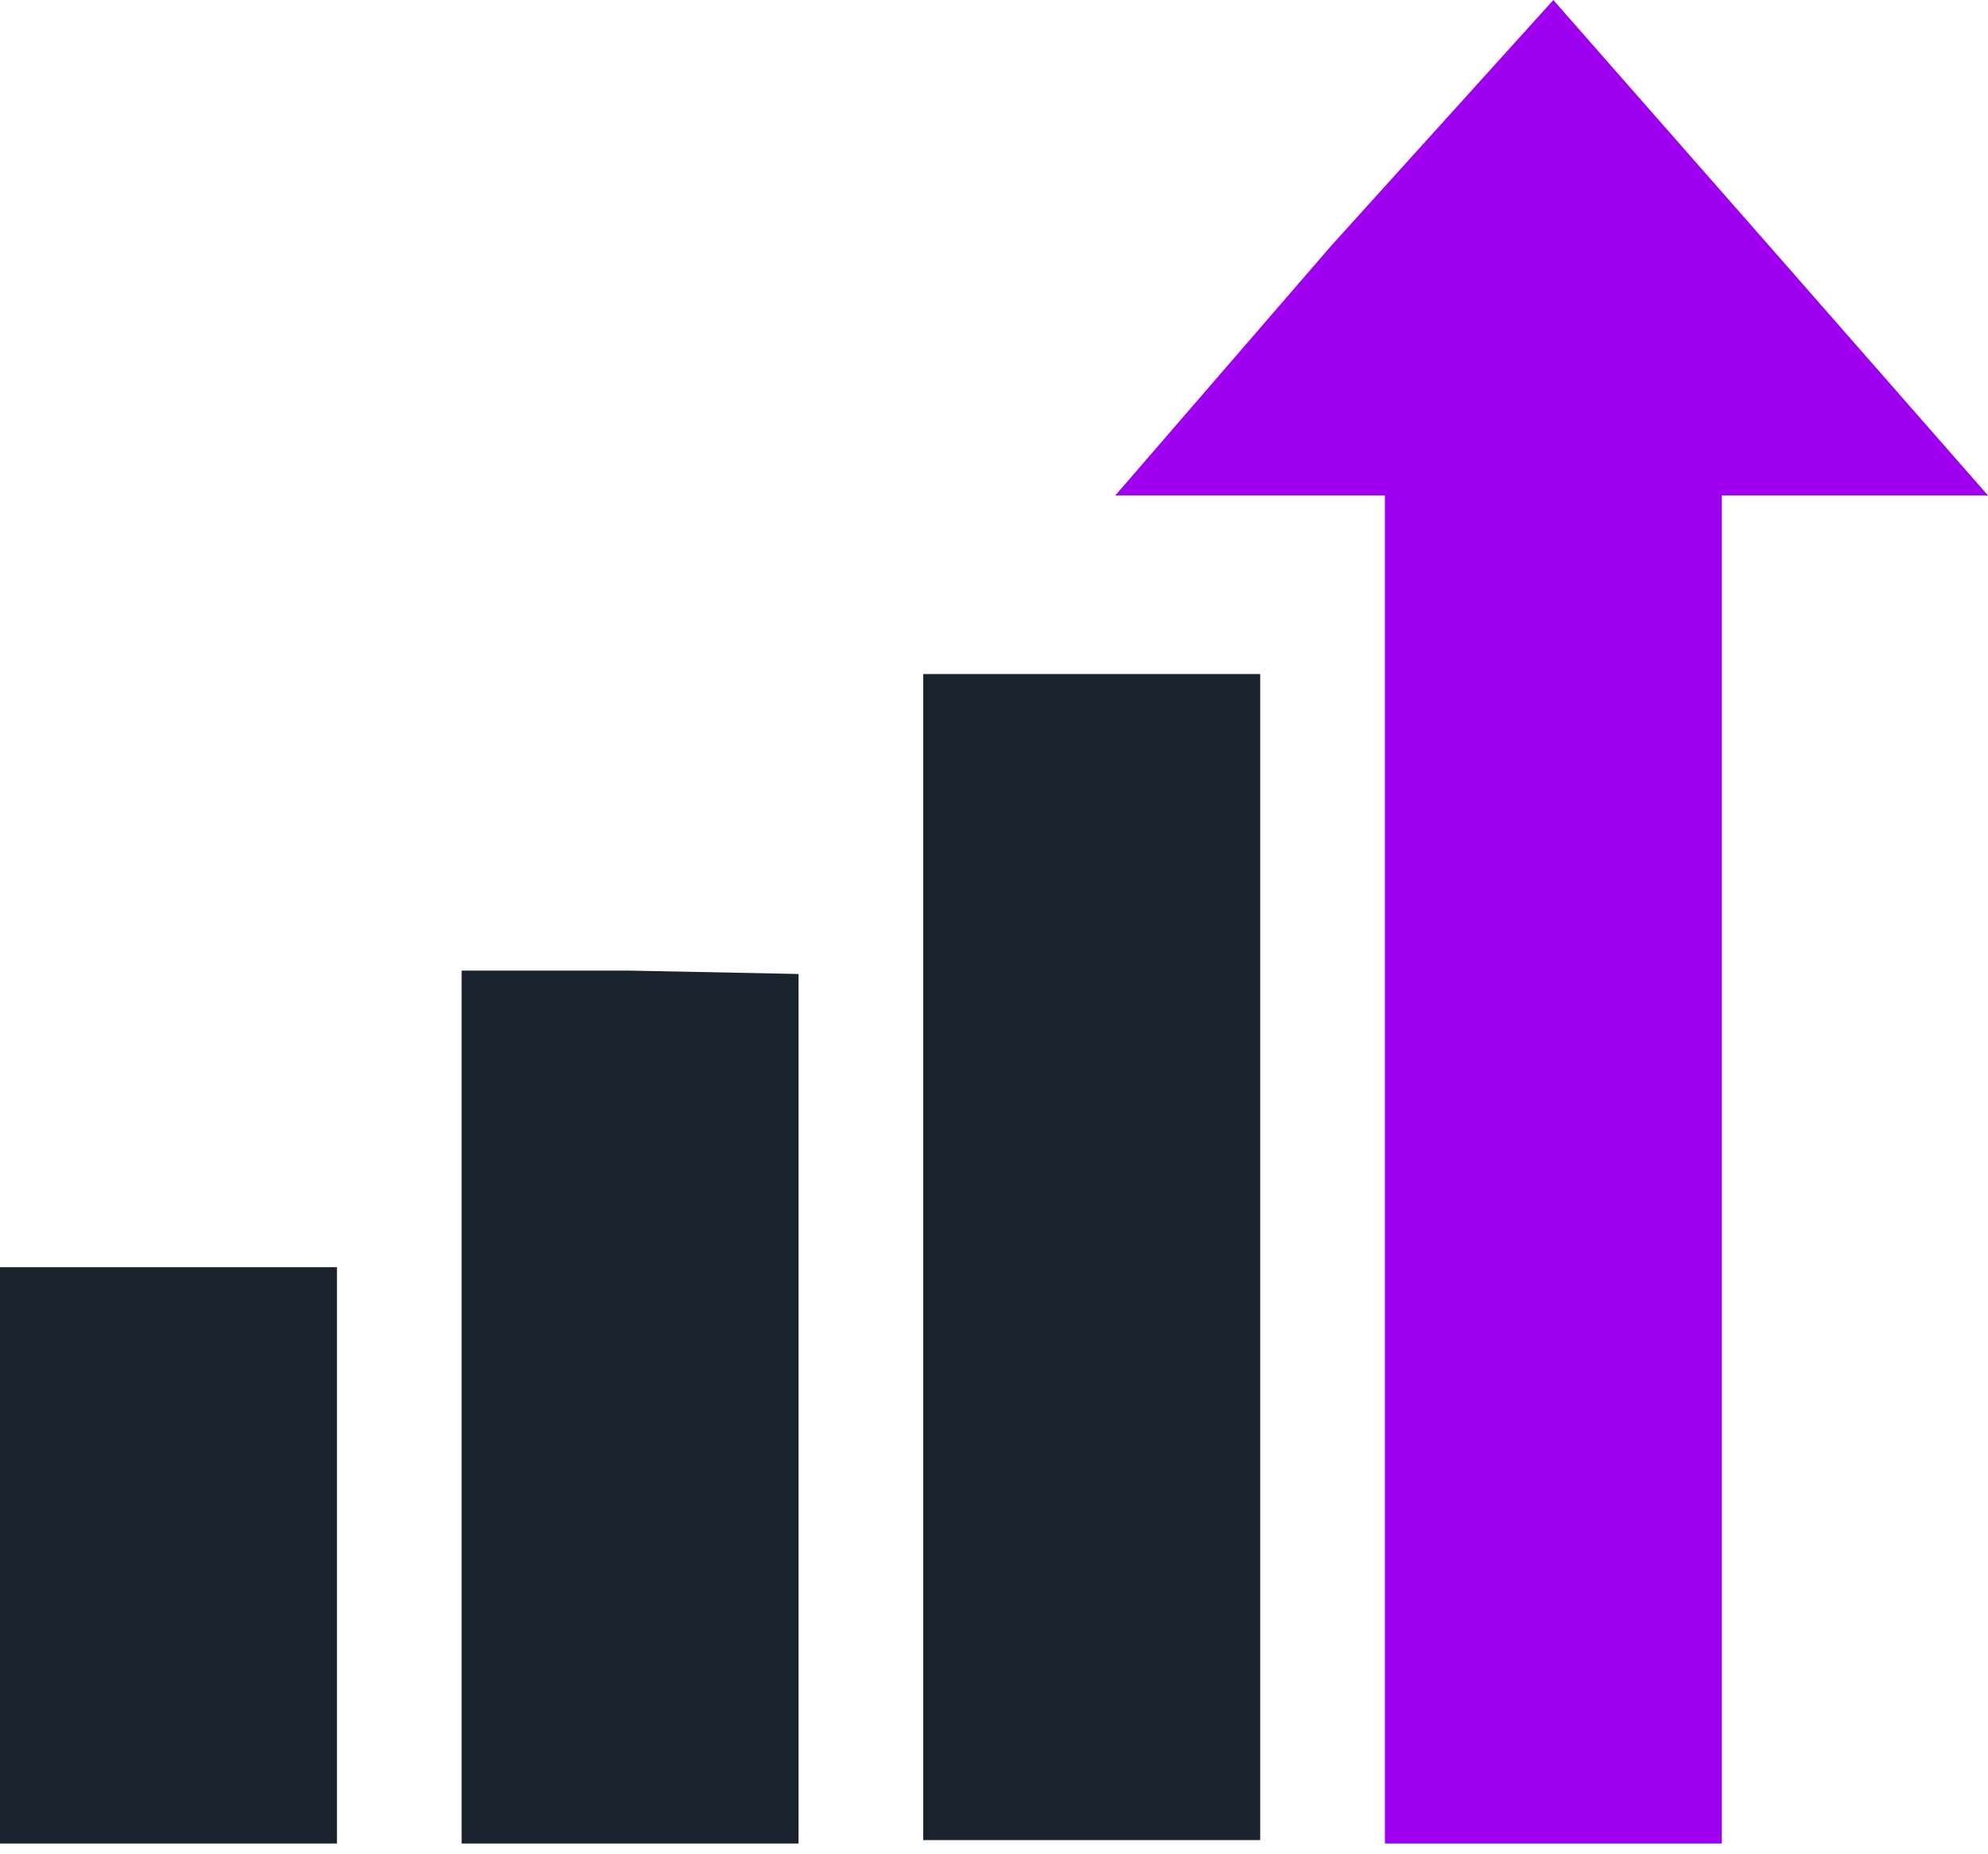
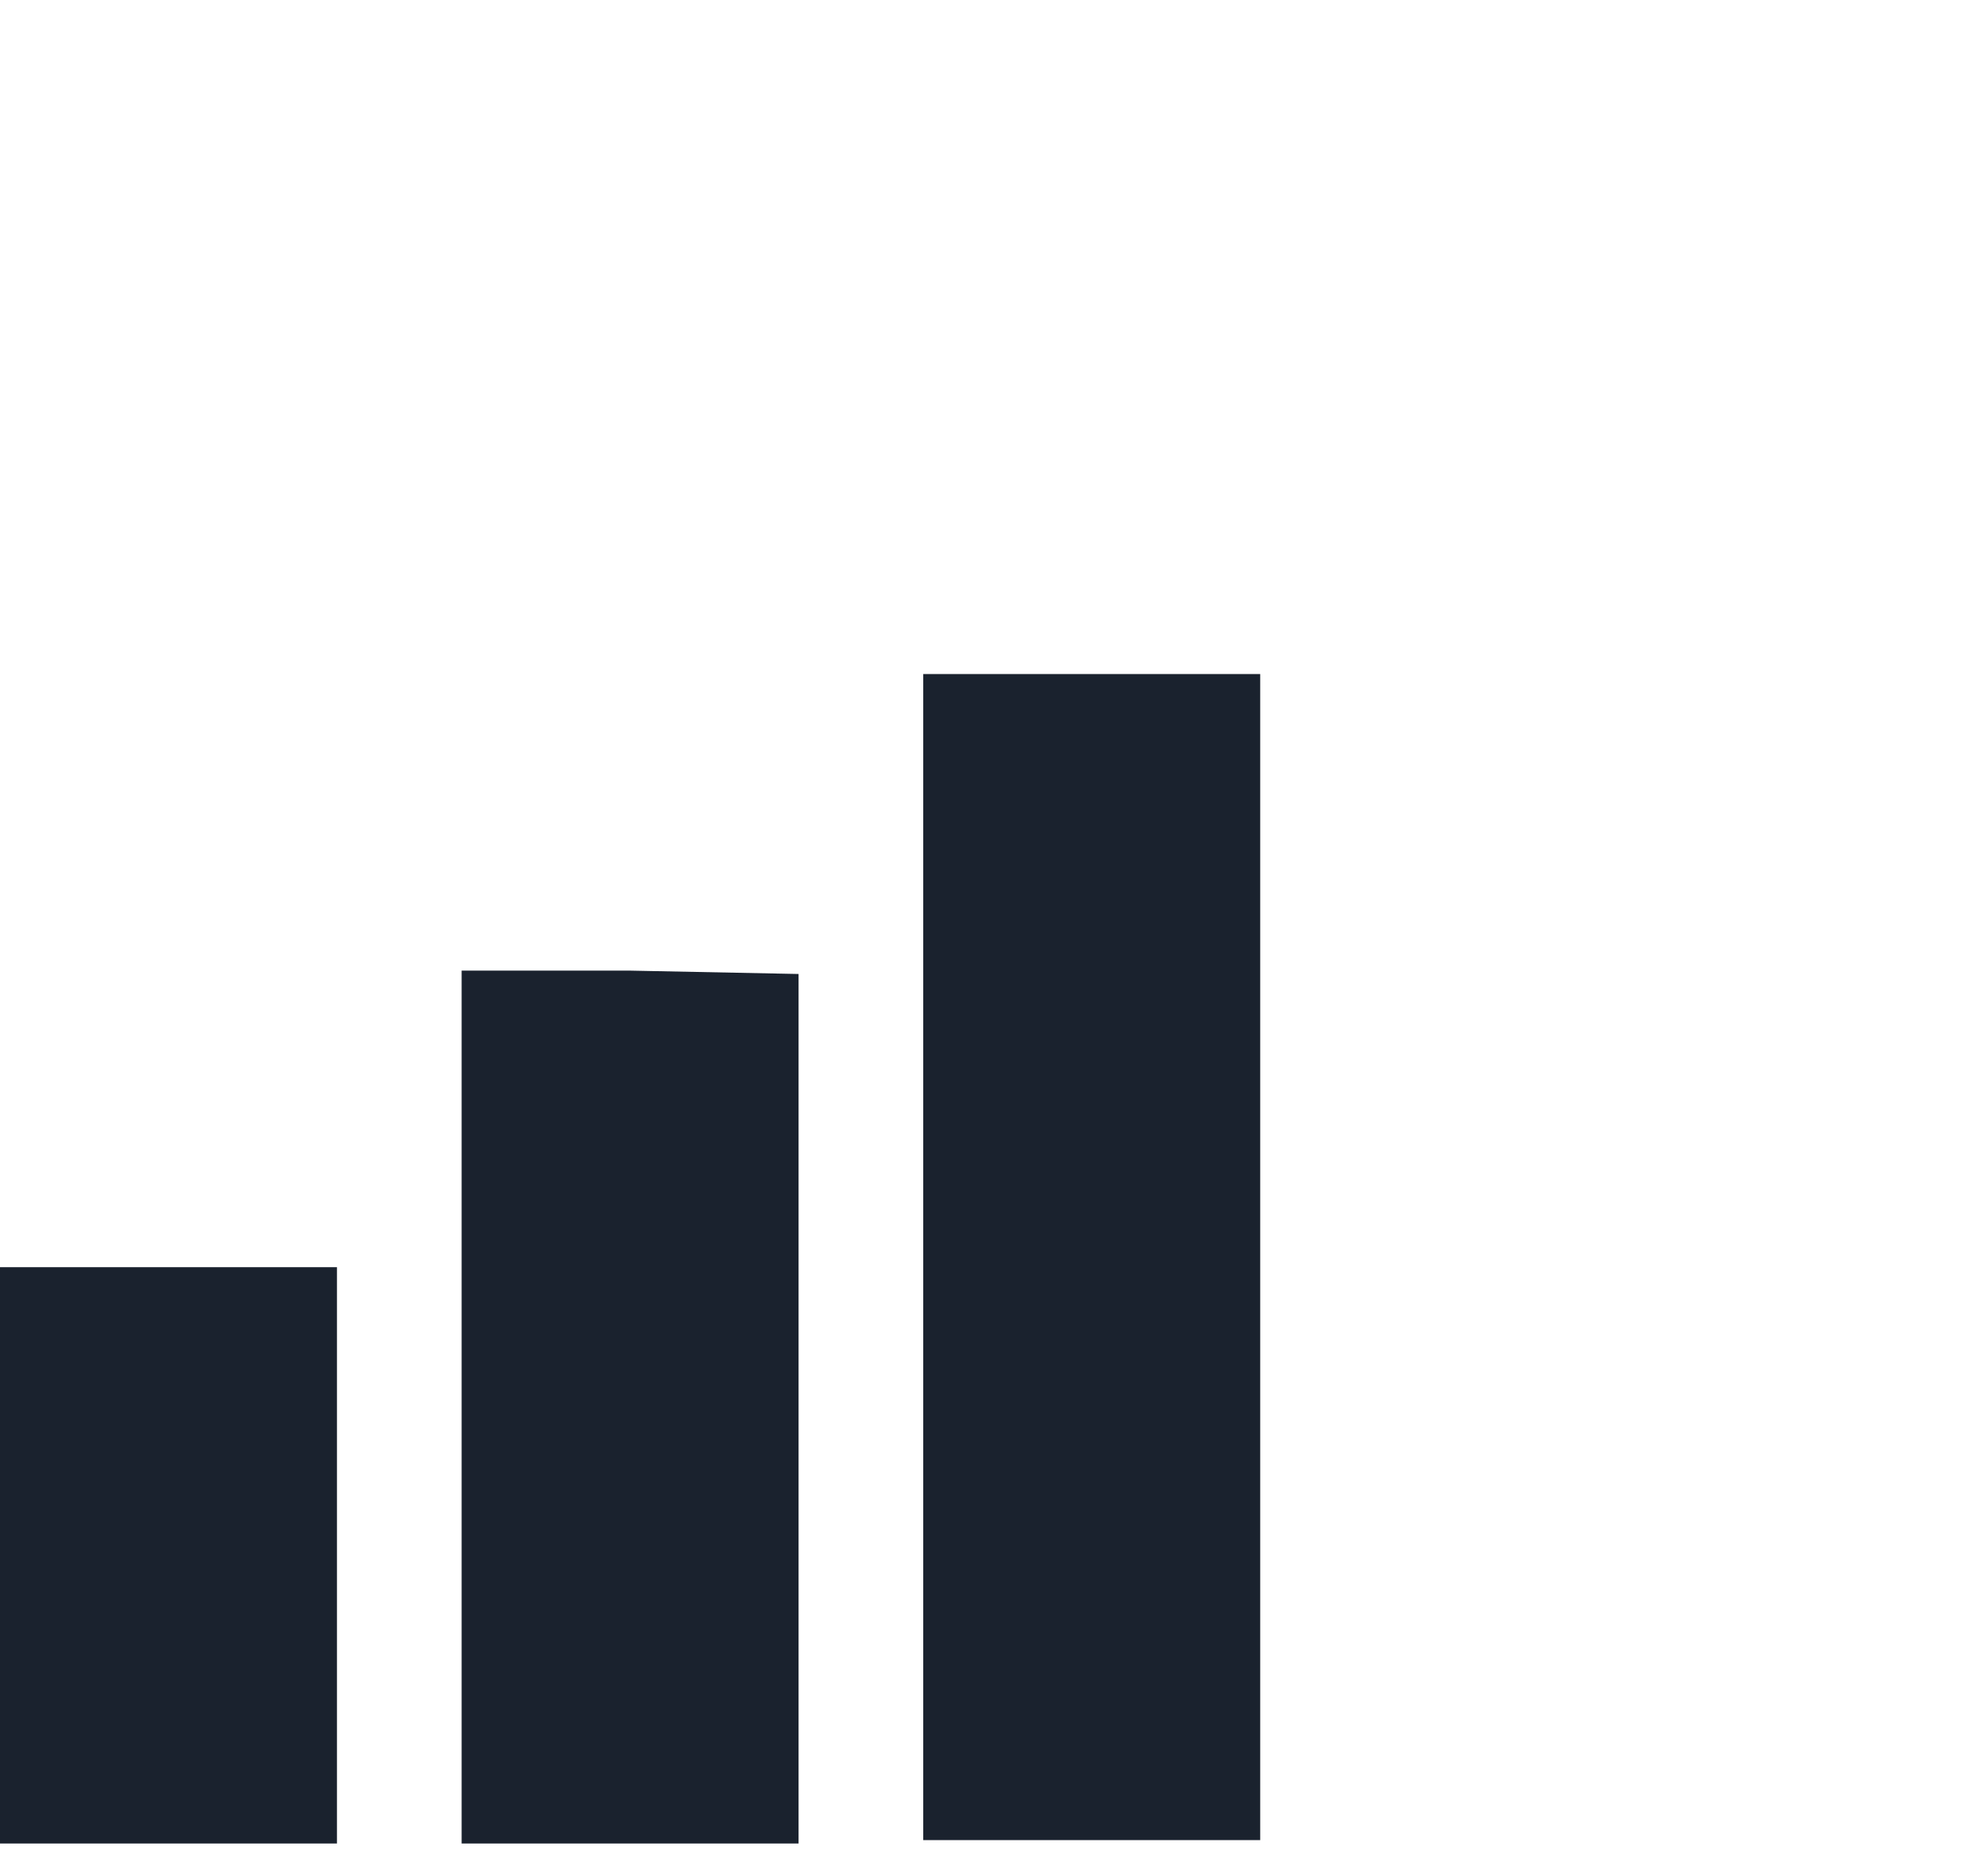
<svg xmlns="http://www.w3.org/2000/svg" width="59" height="55" fill="none">
-   <path fill="#A000F0" fill-rule="evenodd" d="m39.5 7.3-6.4 7.4h8v40h10v-40H59l-6.4-7.3L46.1 0l-6.6 7.3Z" clip-rule="evenodd" />
  <path fill="#1A222E" d="M27.4 54.7V20h10v34.6h-10Zm-13.7 0V28.8h5l5 .1v25.8h-10ZM0 54.7V37.6h10v17.1H0Z" />
</svg>